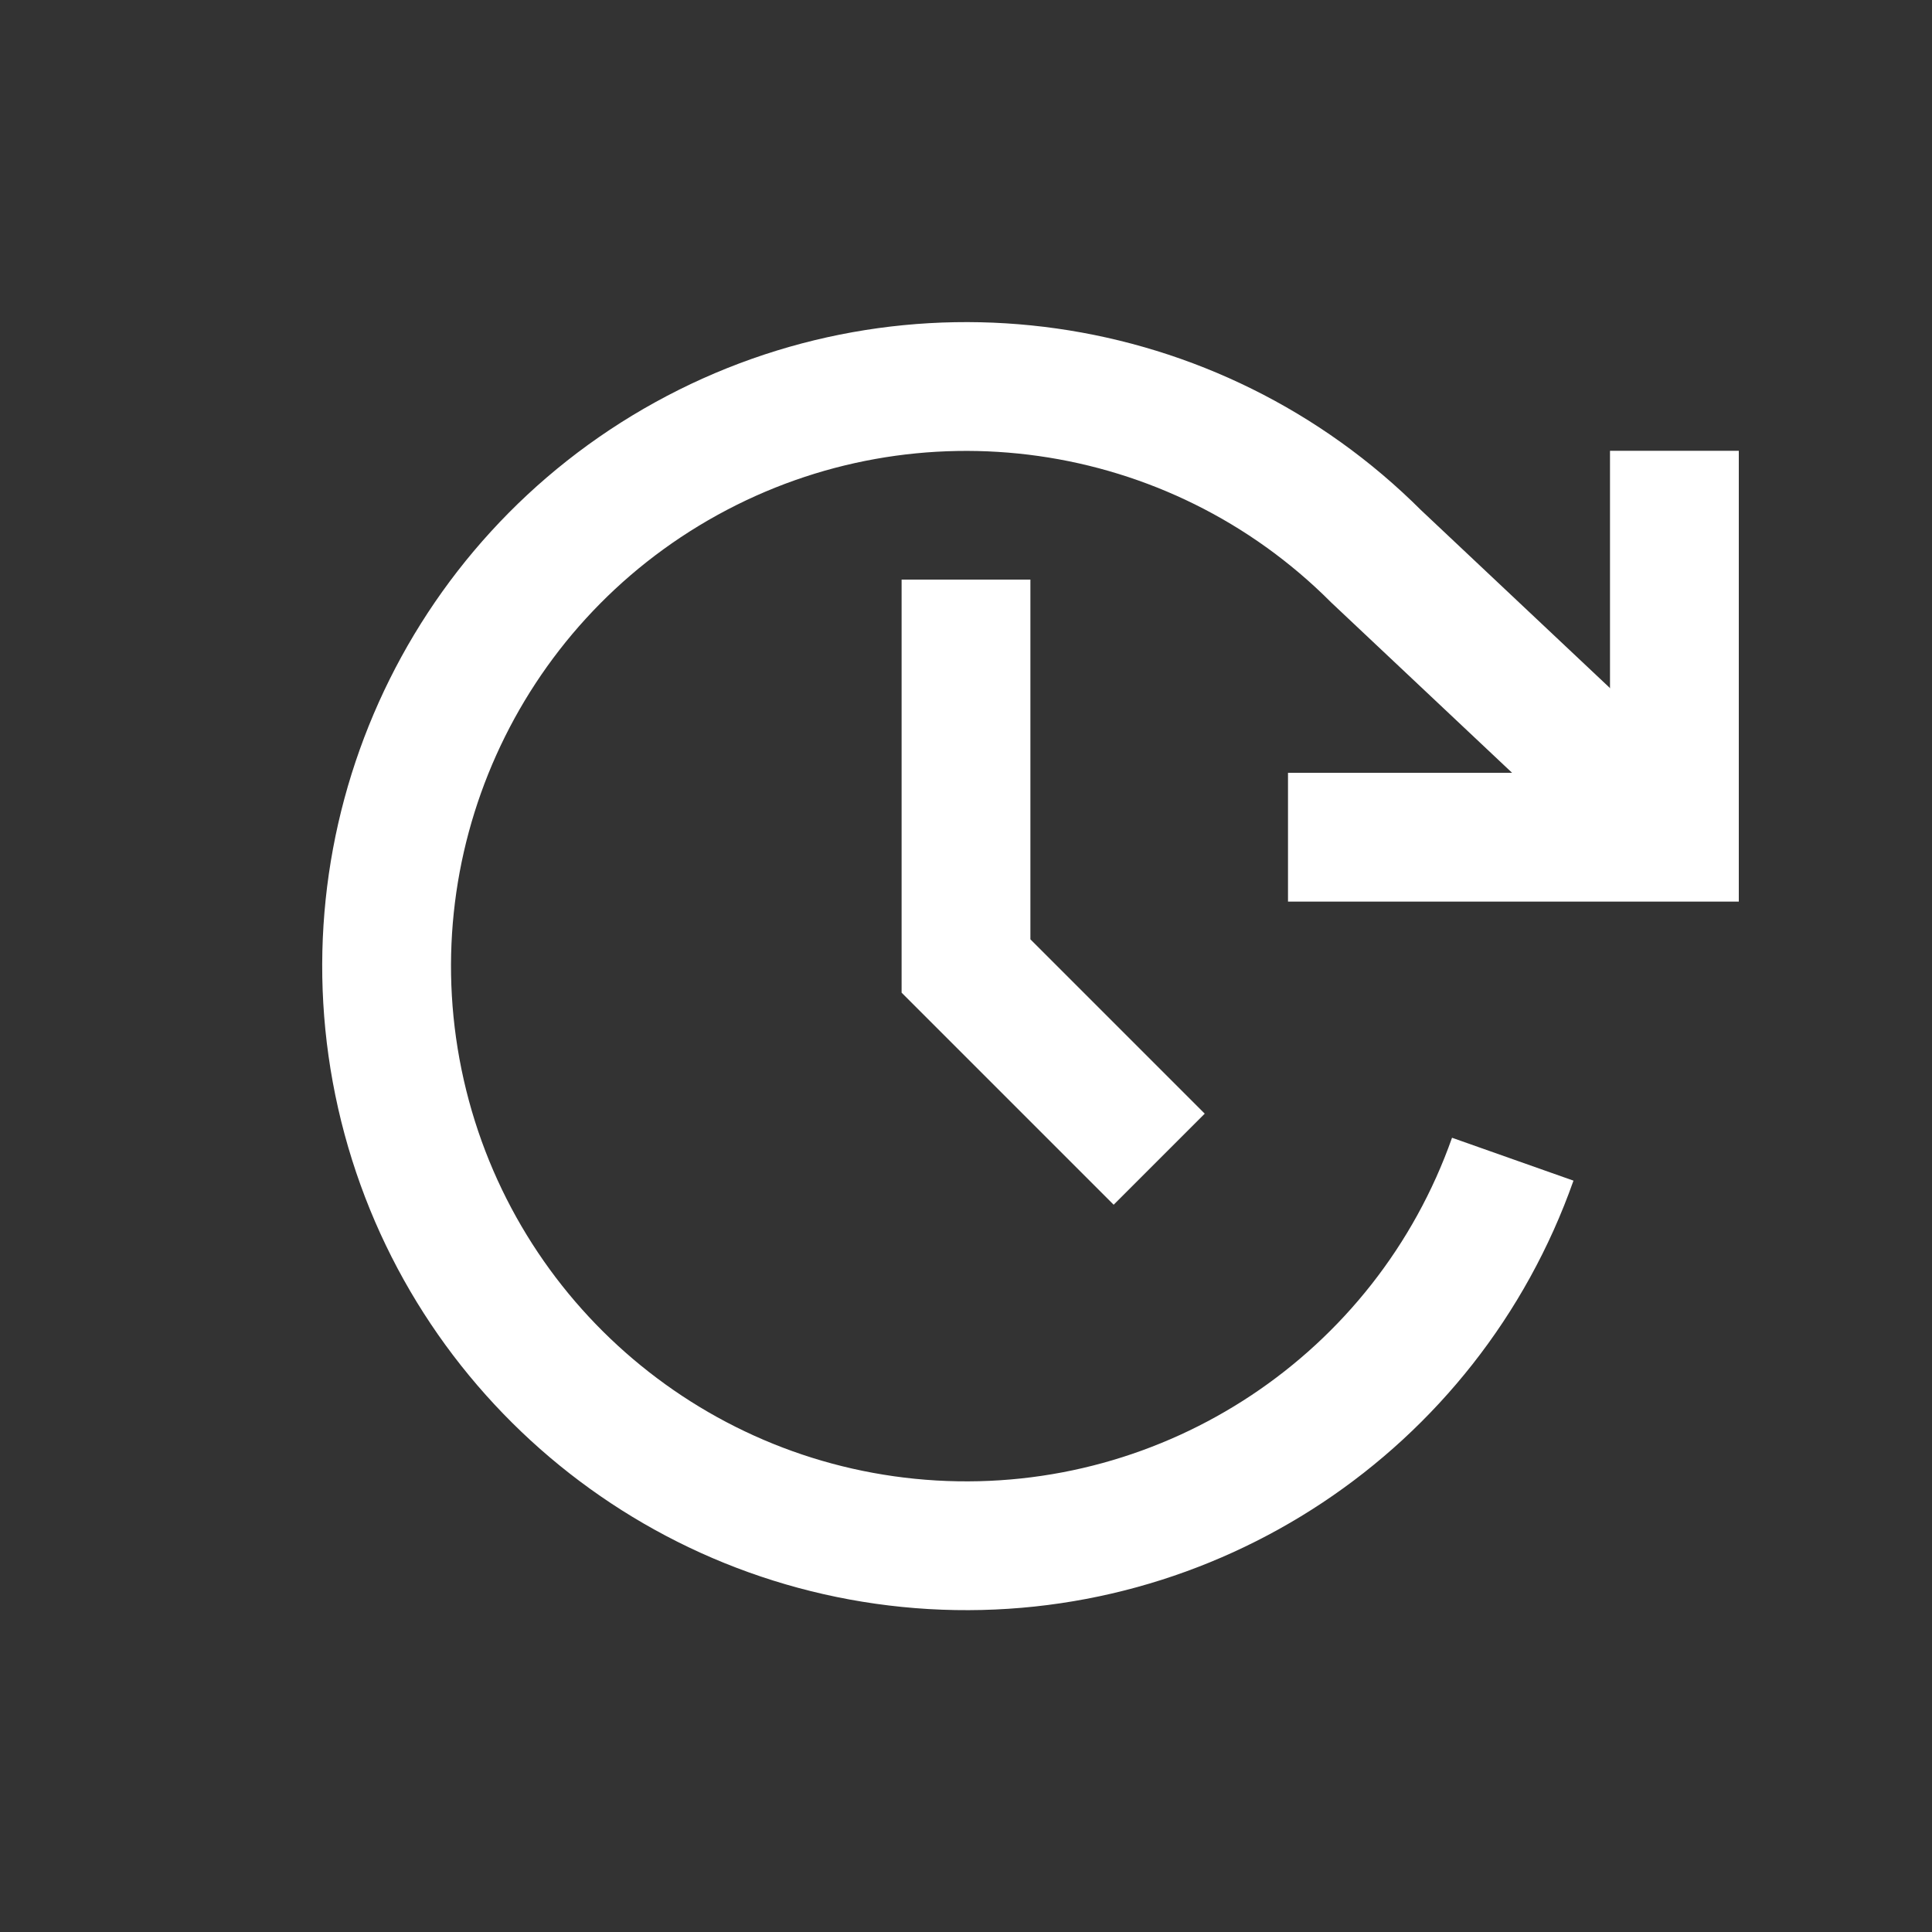
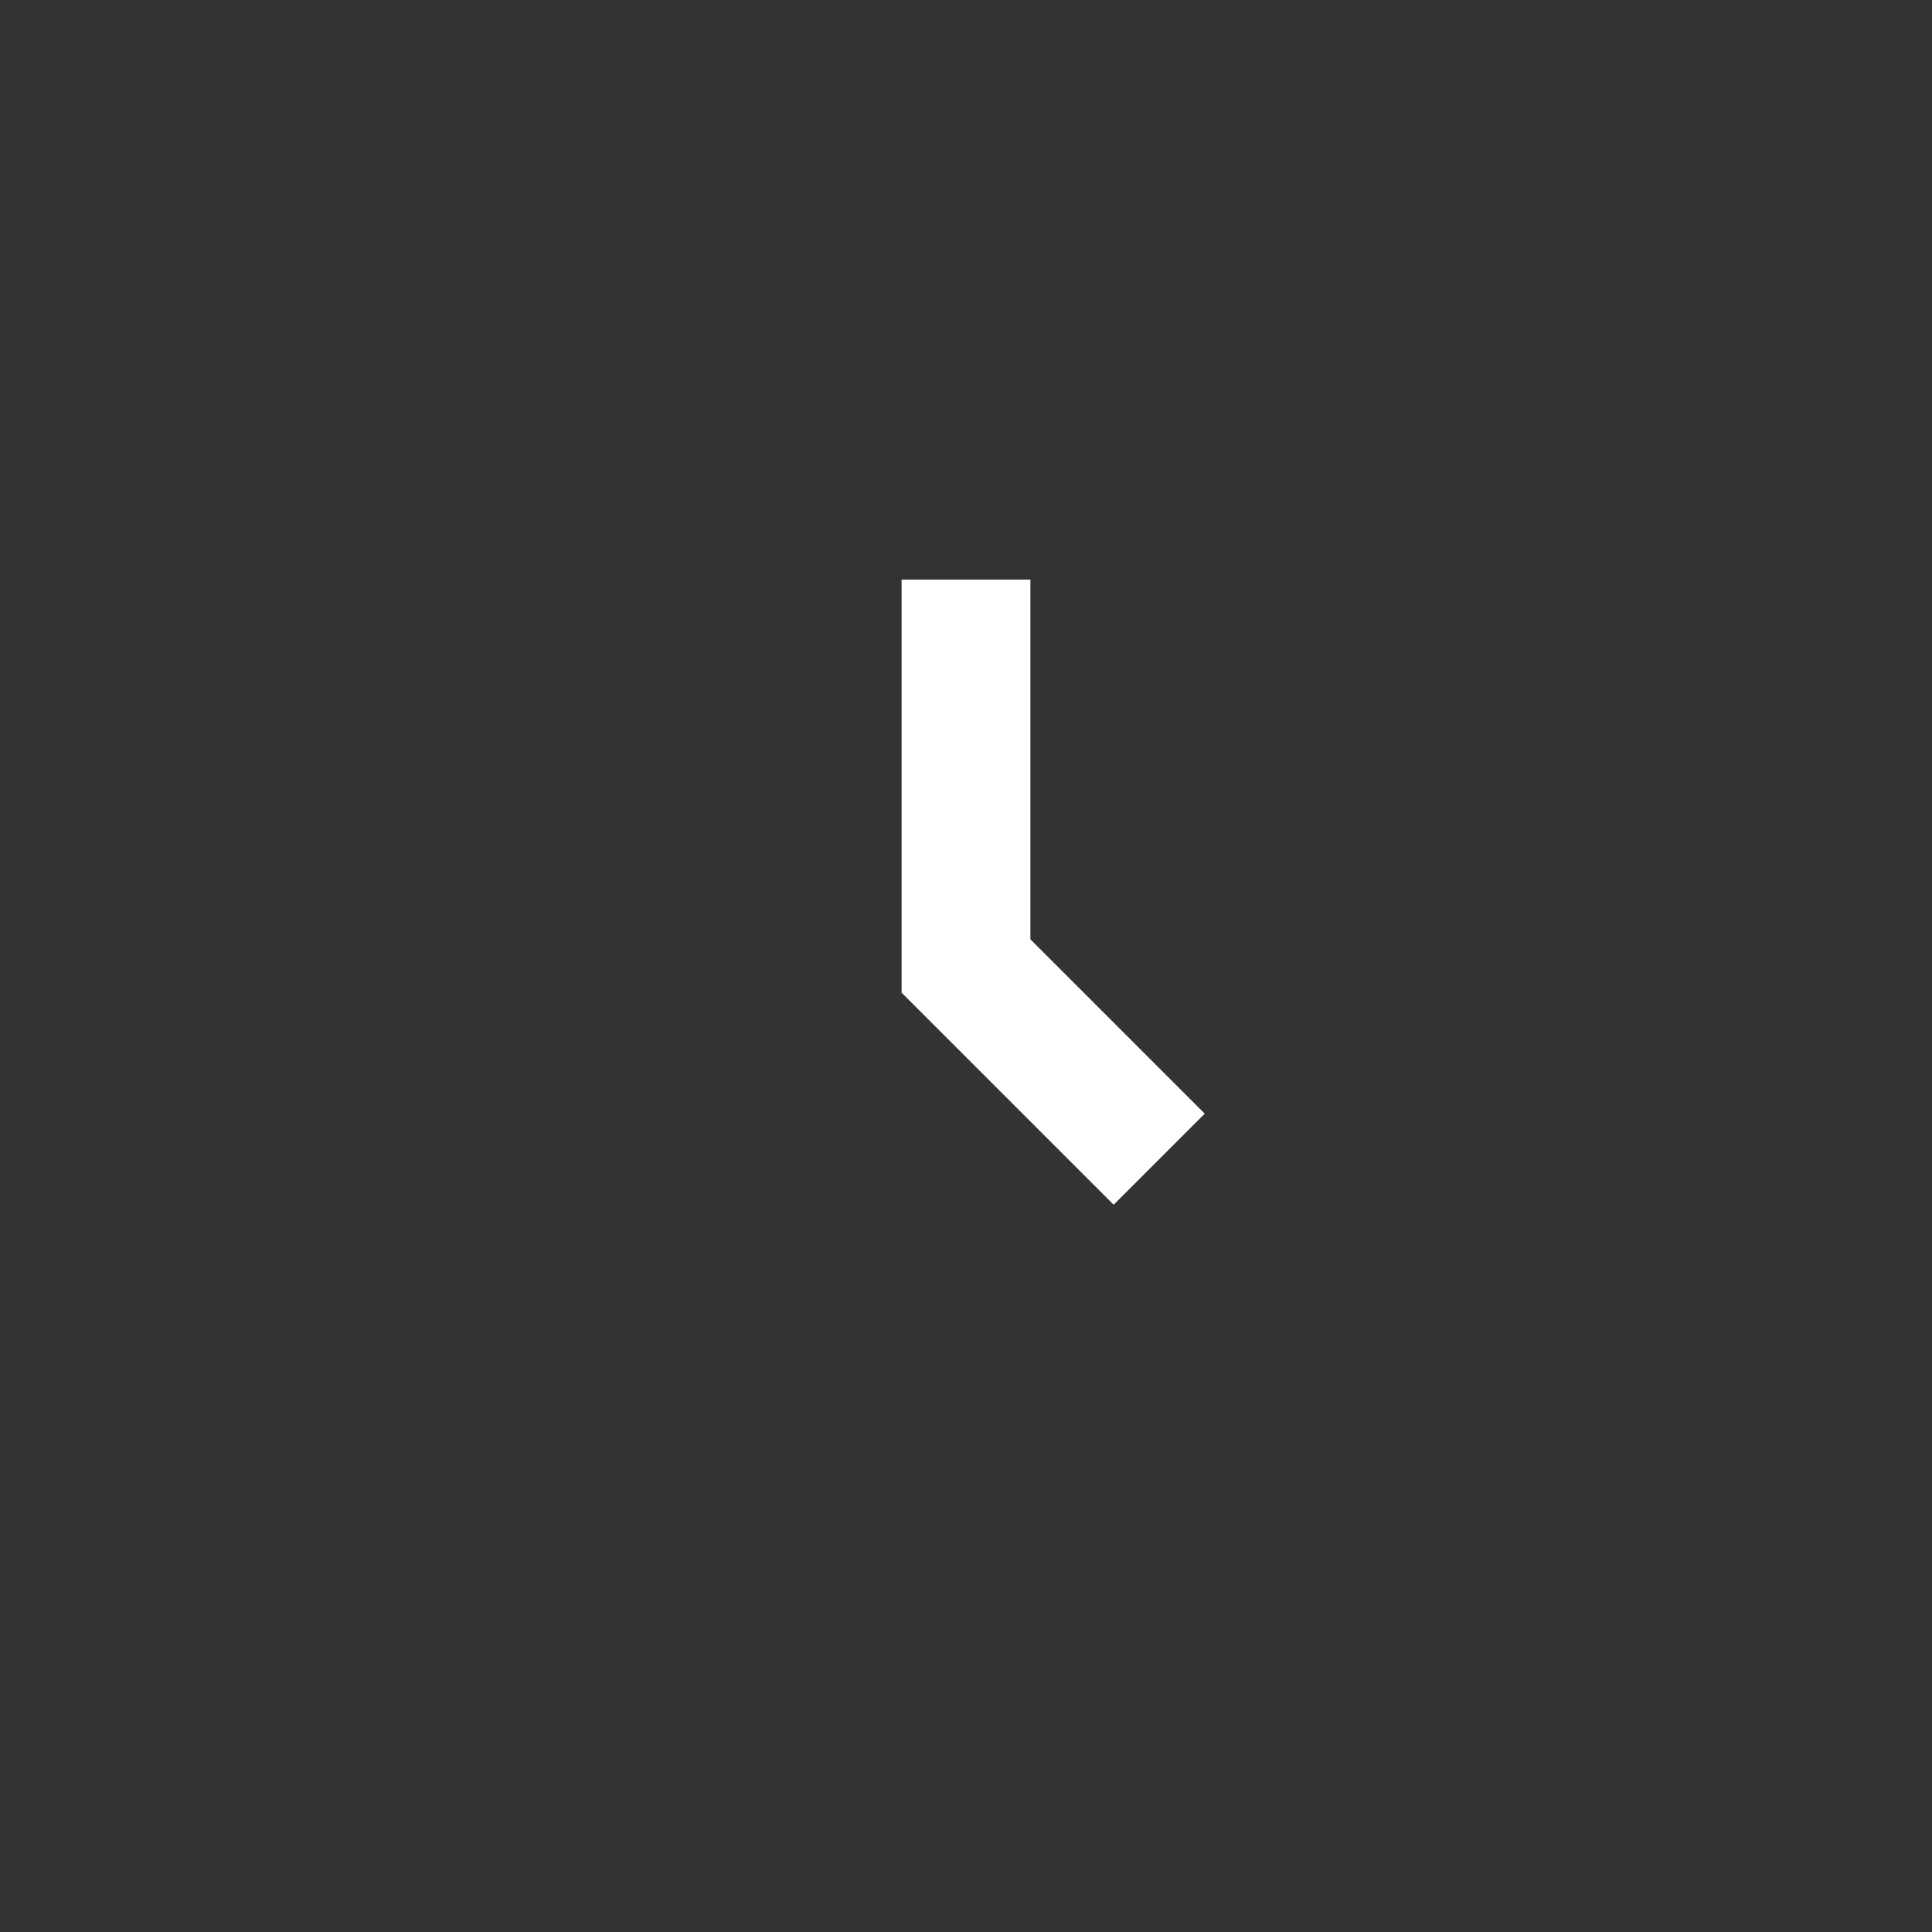
<svg xmlns="http://www.w3.org/2000/svg" width="30px" height="30px" viewBox="0 0 30 30" version="1.1">
  <rect x="0" y="0" width="30" height="30" fill="#333333" stroke="none" />
  <title>conference</title>
  <desc>Created with Sketch.</desc>
  <defs />
  <g id="Symbols" stroke="none" stroke-width="1" fill="none" fill-rule="evenodd">
    <g id="conference" stroke-width="2" stroke="#FFFFFF">
      <g id="rotate-cw" transform="translate(6, 6)">
-         <polyline id="Shape" points="20 1 20 7 14 7" />
-         <path d="M17.49,12 C16.155,15.78 12.48,18.221 8.478,17.987 C4.477,17.752 1.112,14.9 0.226,10.99 C-0.659,7.08 1.148,3.056 4.658,1.121 C8.169,-0.815 12.536,-0.196 15.37,2.64 L20,7" id="Shape" />
-       </g>
+         </g>
      <polyline id="Shape" points="15 9 15 15 18 18" />
    </g>
  </g>
</svg>